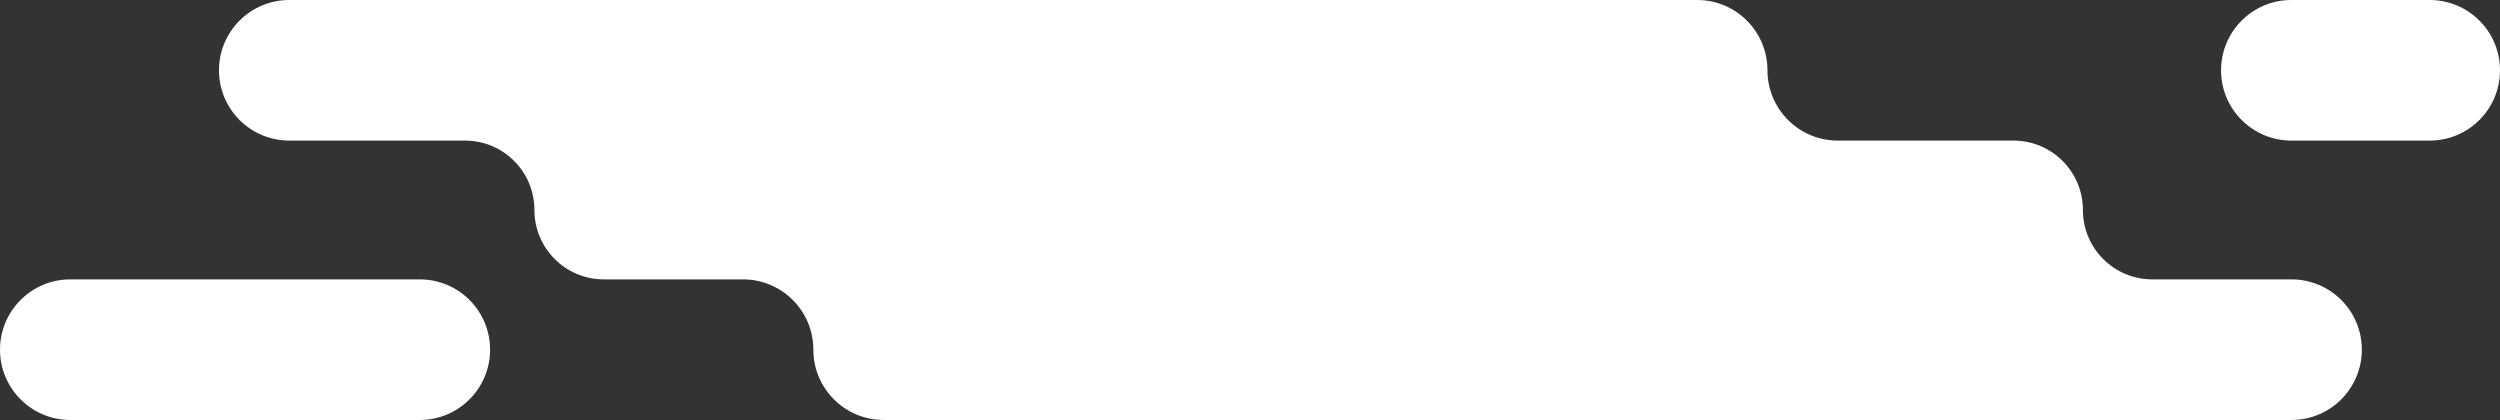
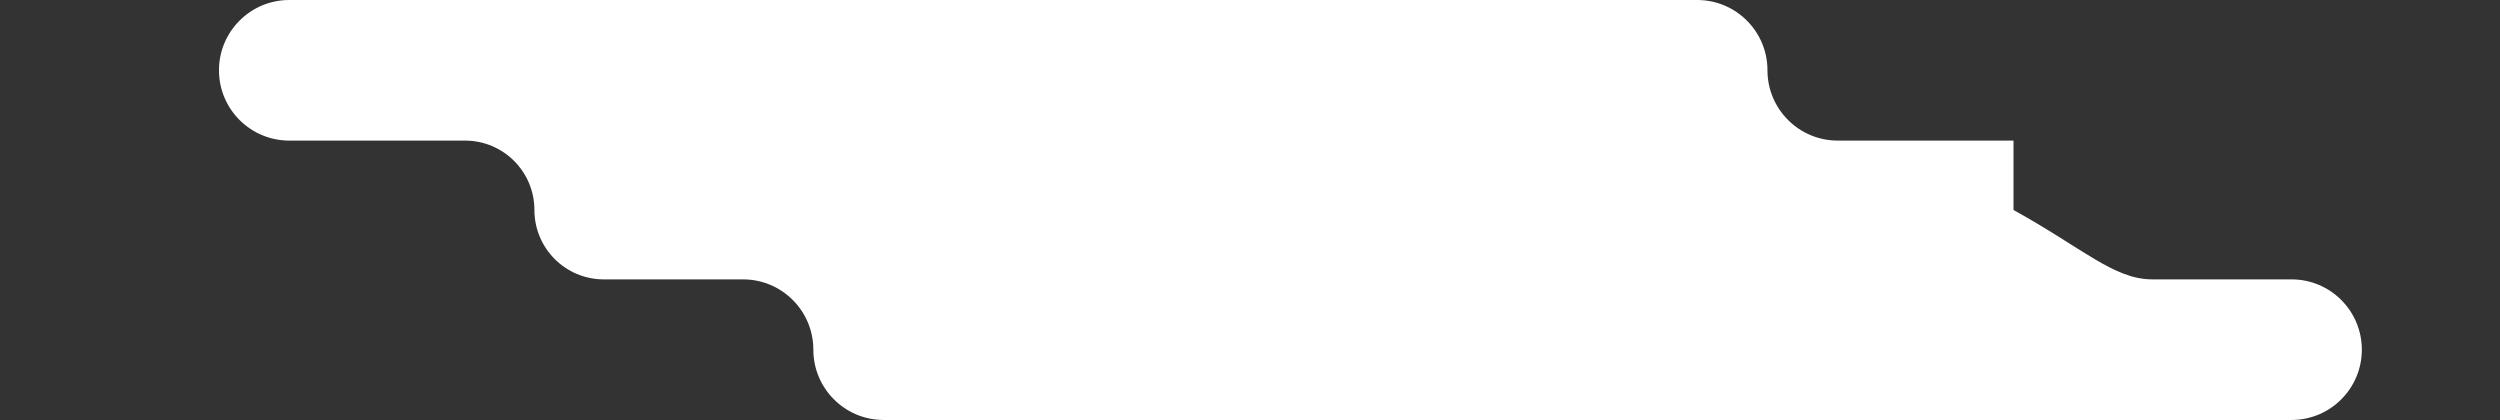
<svg xmlns="http://www.w3.org/2000/svg" width="631" height="106" viewBox="0 0 631 106" fill="none">
  <rect x="0" y="0" width="631" height="106" fill="#333333" stroke="none" />
-   <path d="M55.27 17.742C55.27 7.944 63.214 0 73.013 0H428.366C438.165 0 446.108 7.944 446.108 17.742V17.742C446.108 27.541 454.052 35.485 463.851 35.485H508.209C517.882 35.485 525.724 43.327 525.724 53V53C525.724 62.673 533.565 70.515 543.239 70.515H578.385C588.184 70.515 596.127 78.459 596.127 88.257V88.257C596.127 98.056 588.184 106 578.385 106H223.031C213.232 106 205.289 98.056 205.289 88.257V88.257C205.289 78.459 197.345 70.515 187.546 70.515H152.4C142.727 70.515 134.885 62.673 134.885 53V53C134.885 43.327 127.044 35.485 117.37 35.485H73.013C63.214 35.485 55.27 27.541 55.27 17.742V17.742Z" fill="white" />
-   <path d="M560.596 17.742C560.596 7.944 568.54 0 578.339 0H613.257C623.056 0 631 7.944 631 17.742V17.742C631 27.541 623.056 35.485 613.257 35.485H578.339C568.54 35.485 560.596 27.541 560.596 17.742V17.742Z" fill="white" />
-   <path d="M123.7 88.257C123.7 78.459 115.756 70.515 105.957 70.515H17.742C7.944 70.515 0 78.459 0 88.257V88.257C0 98.056 7.944 106 17.742 106H105.957C115.756 106 123.7 98.056 123.7 88.257V88.257Z" fill="white" />
+   <path d="M55.27 17.742C55.27 7.944 63.214 0 73.013 0H428.366C438.165 0 446.108 7.944 446.108 17.742V17.742C446.108 27.541 454.052 35.485 463.851 35.485H508.209V53C525.724 62.673 533.565 70.515 543.239 70.515H578.385C588.184 70.515 596.127 78.459 596.127 88.257V88.257C596.127 98.056 588.184 106 578.385 106H223.031C213.232 106 205.289 98.056 205.289 88.257V88.257C205.289 78.459 197.345 70.515 187.546 70.515H152.4C142.727 70.515 134.885 62.673 134.885 53V53C134.885 43.327 127.044 35.485 117.37 35.485H73.013C63.214 35.485 55.27 27.541 55.27 17.742V17.742Z" fill="white" />
</svg>